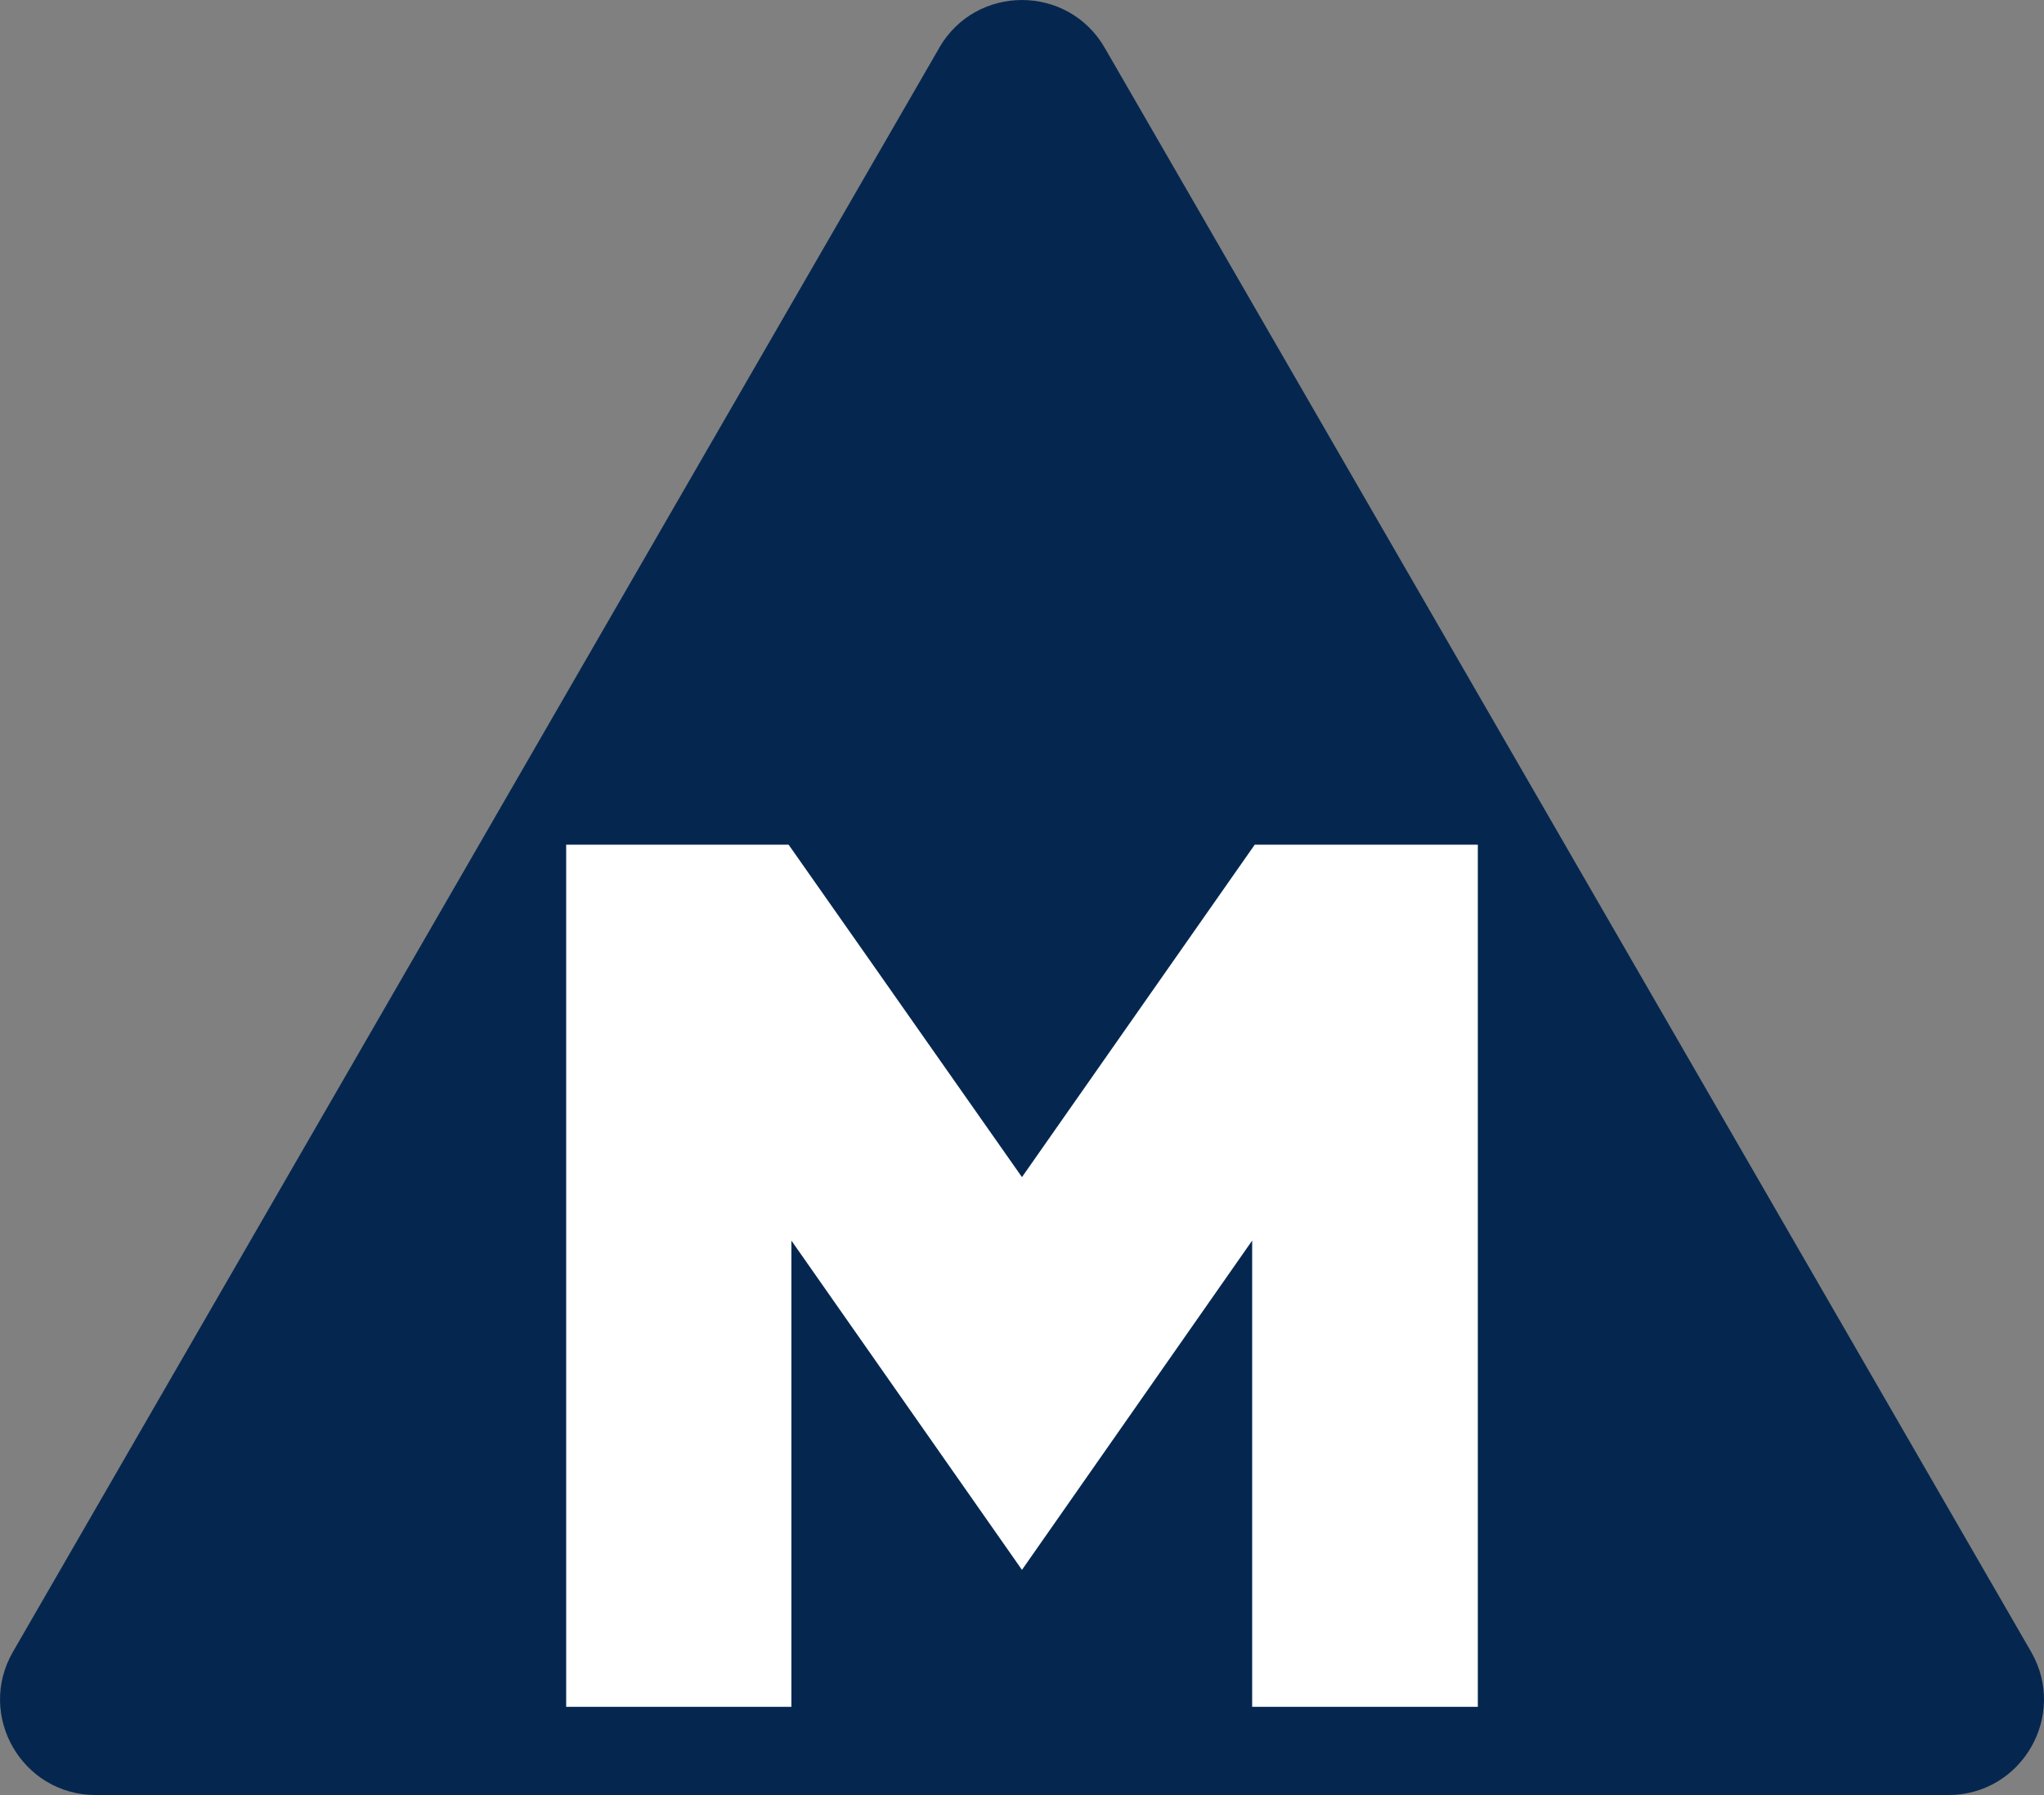
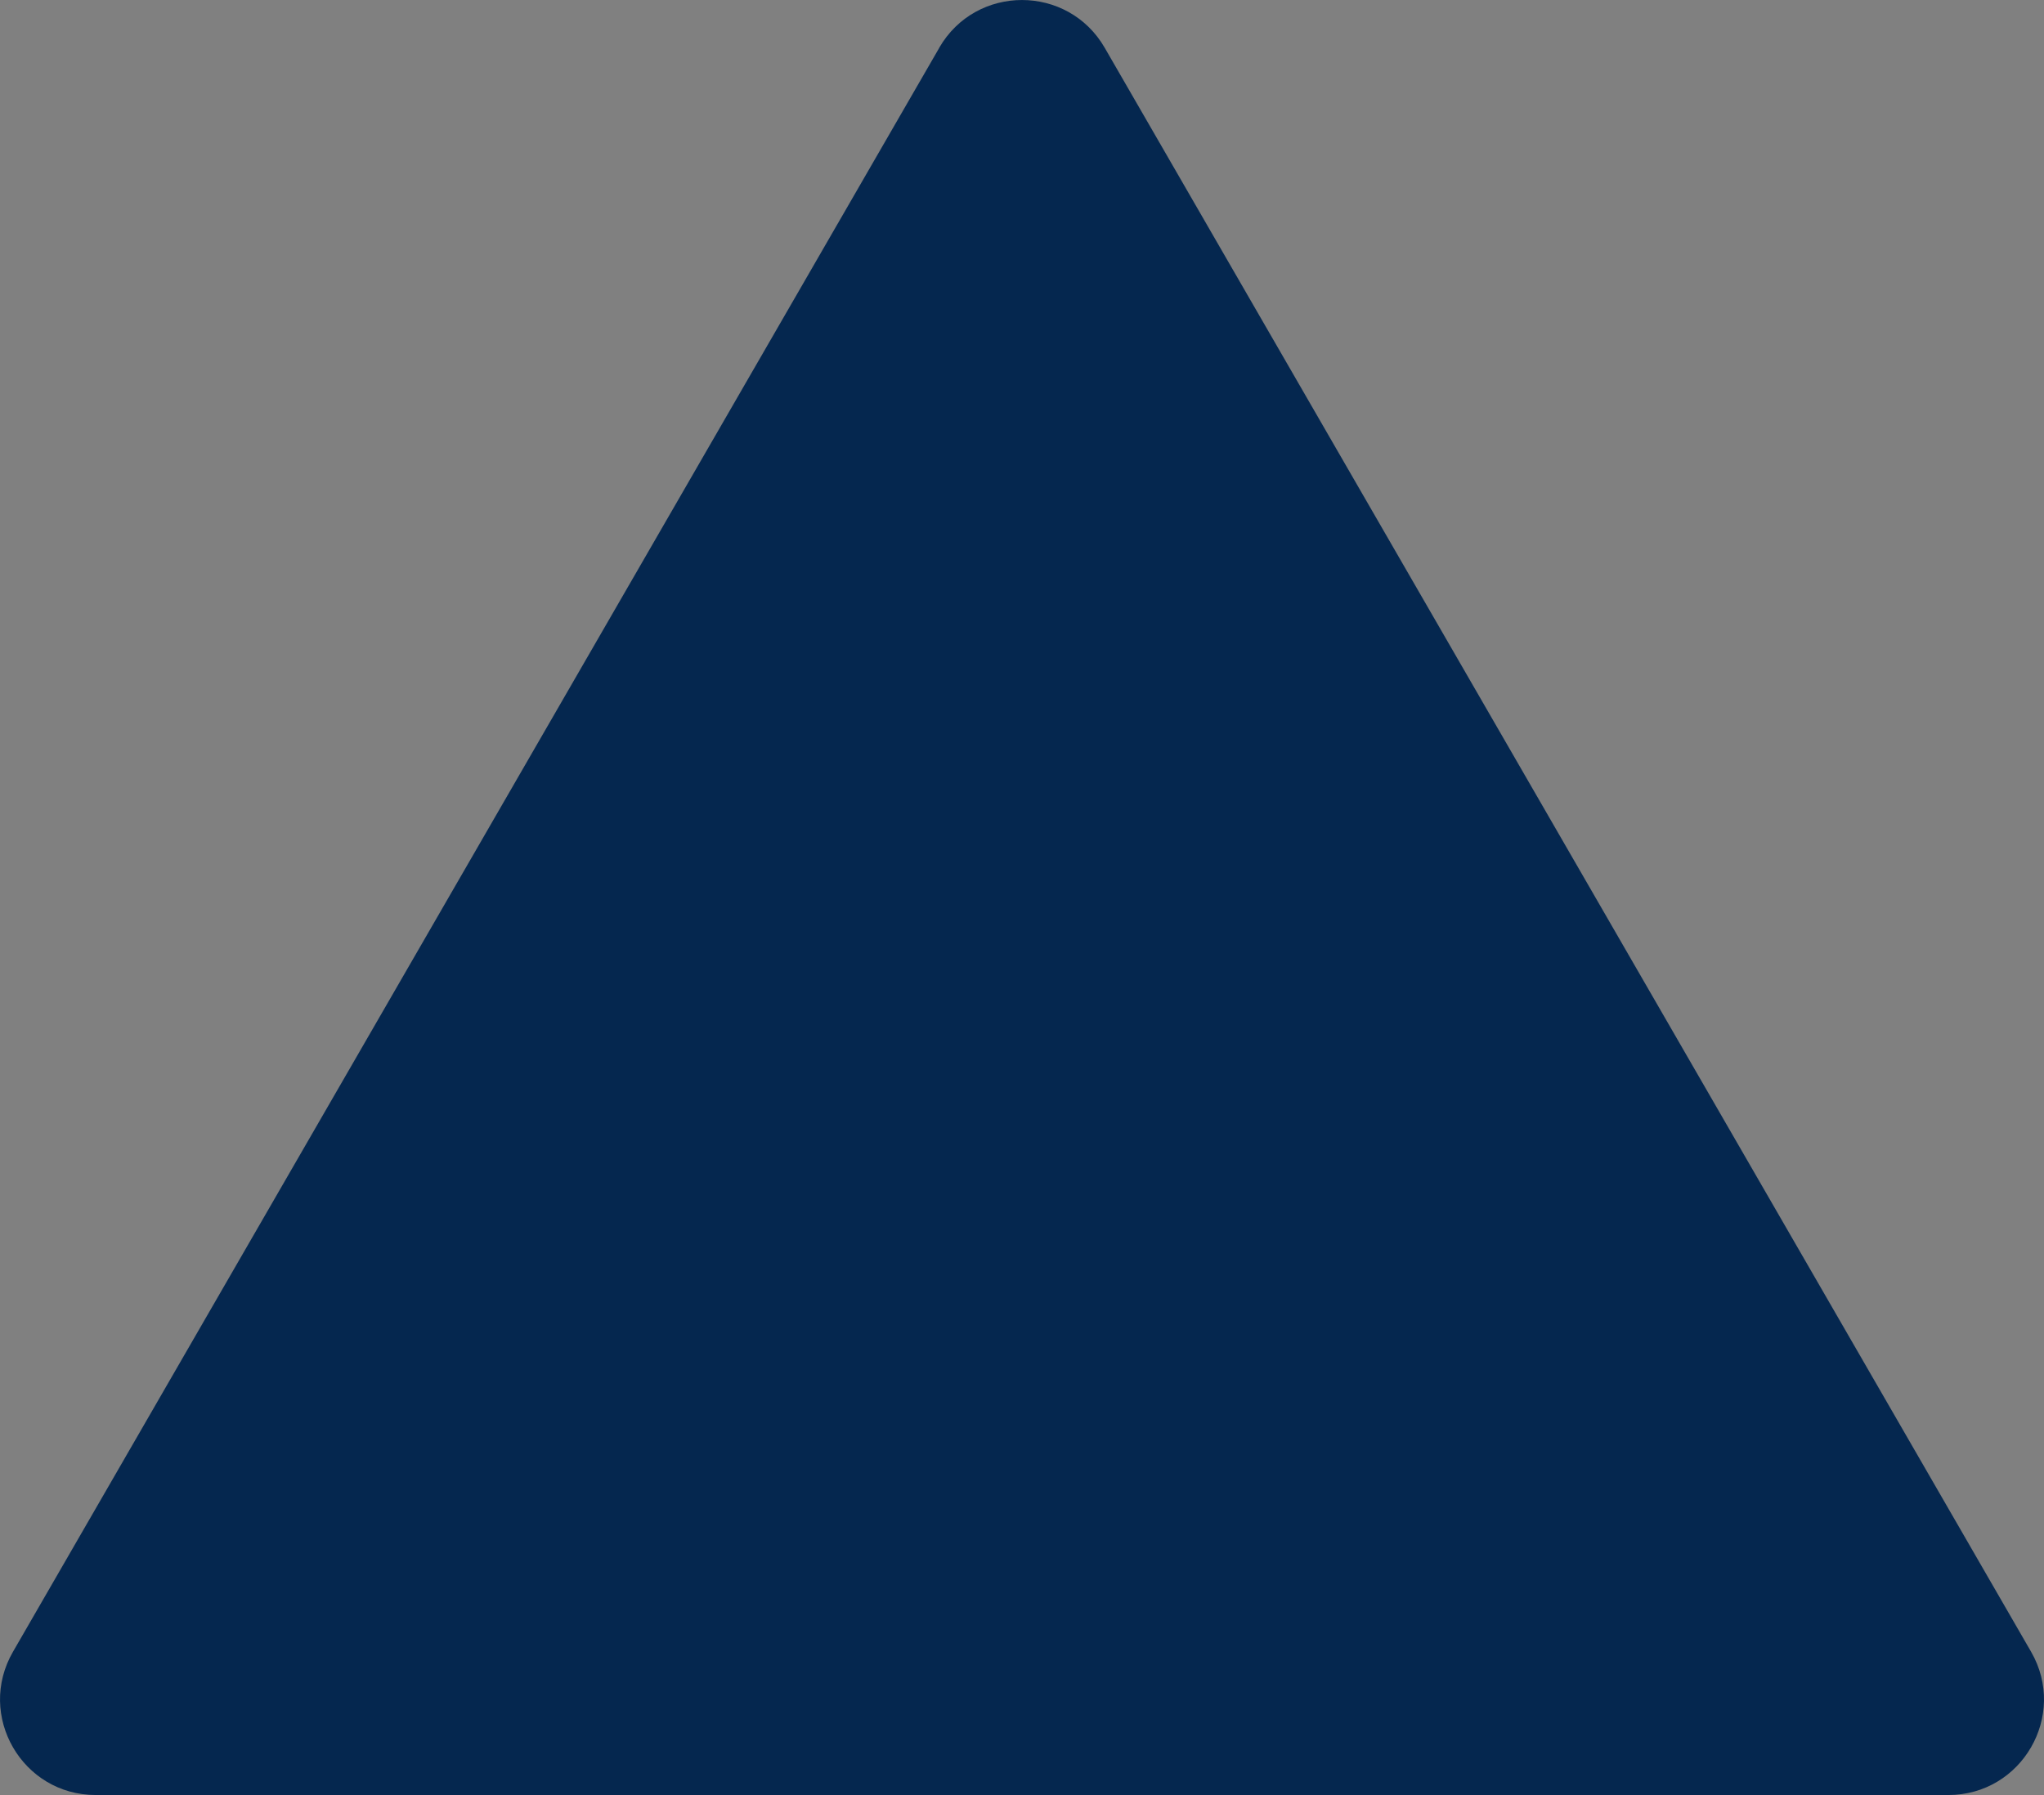
<svg xmlns="http://www.w3.org/2000/svg" id="Layer_2" data-name="Layer 2" viewBox="0 0 278.89 244.98">
  <rect x="0" y="0" width="278.89" height="244.98" fill="#808080" stroke="none" />
  <defs>
    <style>
      .cls-1 {
        fill: #05274f;
      }

      .cls-2 {
        fill: #fff;
      }
    </style>
  </defs>
  <g id="Layer_2-2" data-name="Layer 2">
    <g>
      <path class="cls-1" d="M128.16,6.52L1.77,225.43c-5.02,8.69,1.25,19.55,11.29,19.55h252.78c10.03,0,16.3-10.86,11.29-19.55L150.73,6.52c-5.02-8.69-17.56-8.69-22.58,0h.01Z" />
-       <path class="cls-2" d="M171.2,115.28l-31.76,45.37-31.84-45.37h-30.35v117.66h30.73v-63.63l31.46,44.94,31.41-44.94v63.63h30.79v-117.66h-30.44Z" />
    </g>
  </g>
</svg>